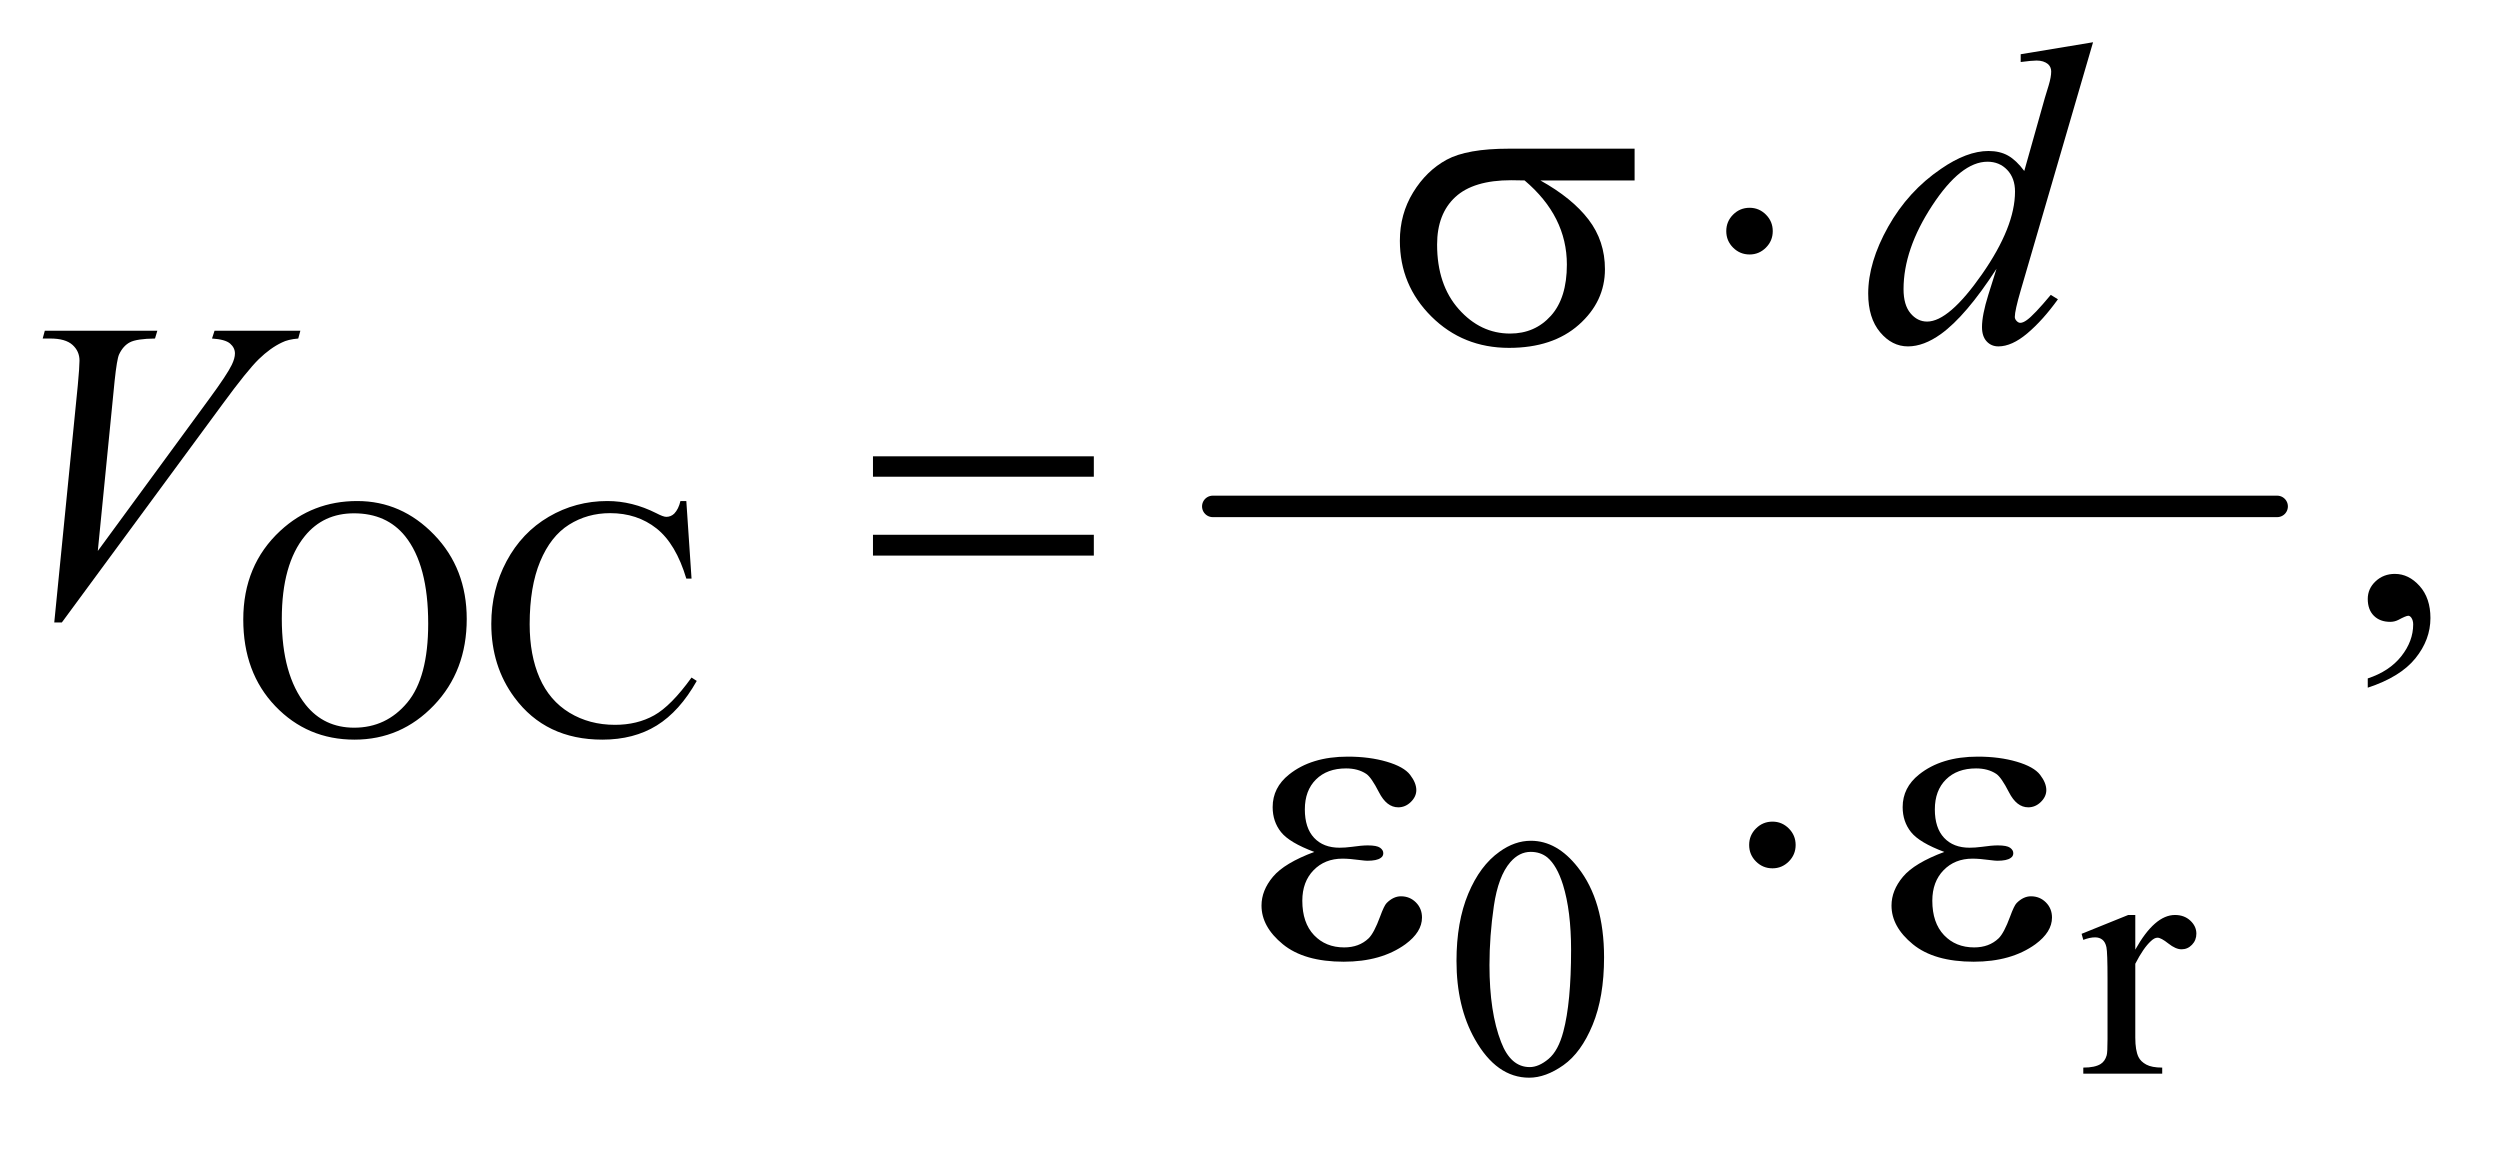
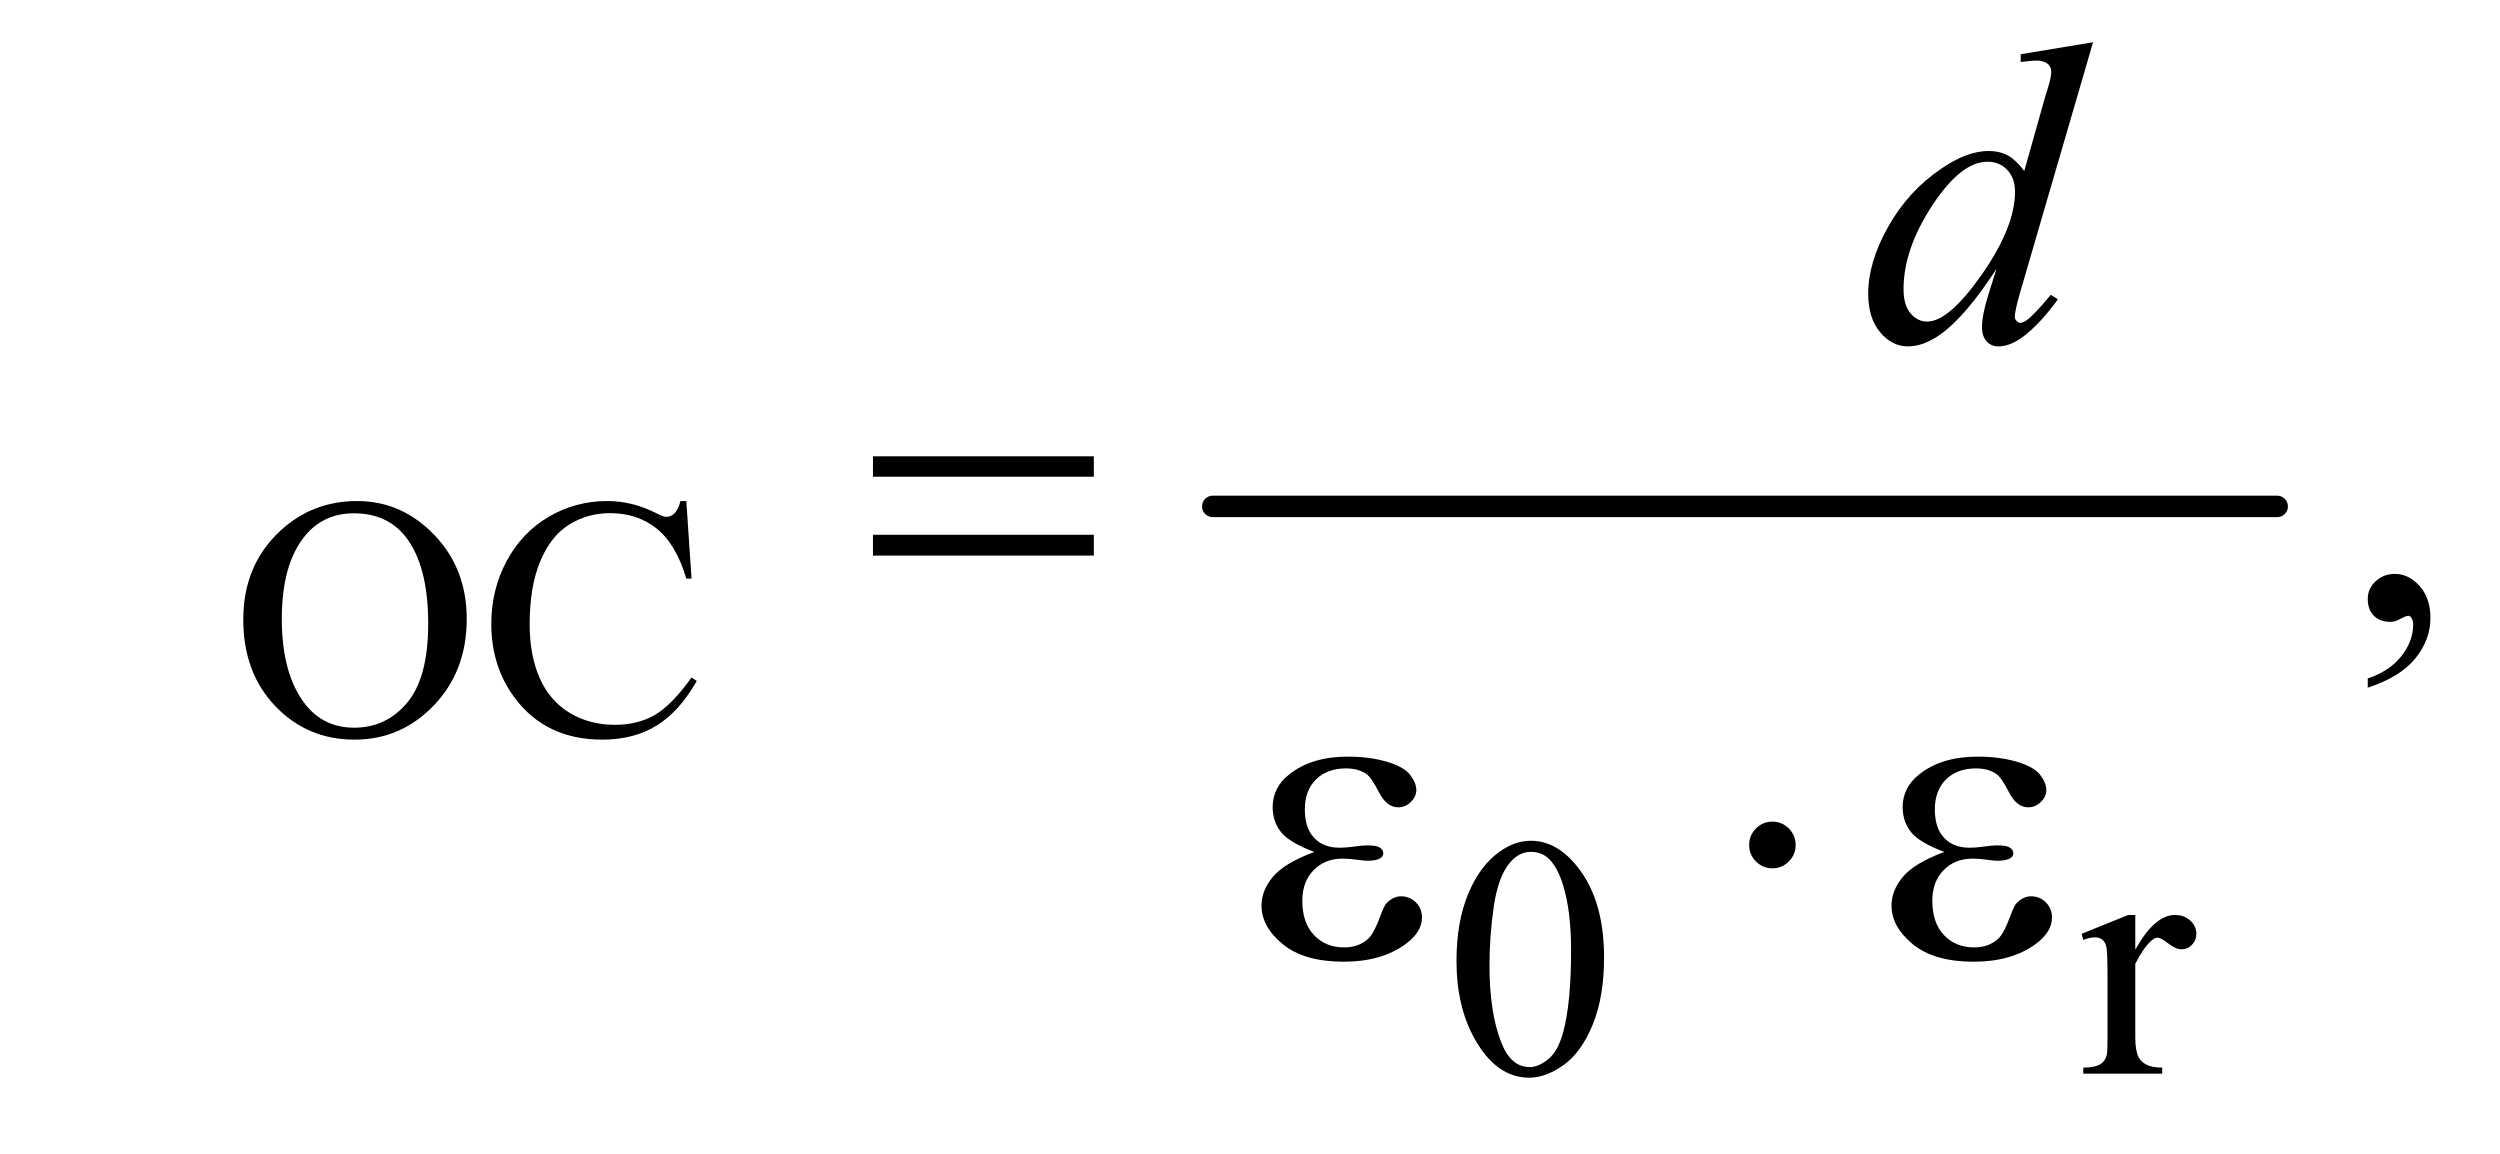
<svg xmlns="http://www.w3.org/2000/svg" stroke-dasharray="none" shape-rendering="auto" font-family="'Dialog'" text-rendering="auto" width="91" fill-opacity="1" color-interpolation="auto" color-rendering="auto" preserveAspectRatio="xMidYMid meet" font-size="12px" viewBox="0 0 91 42" fill="black" stroke="black" image-rendering="auto" stroke-miterlimit="10" stroke-linecap="square" stroke-linejoin="miter" font-style="normal" stroke-width="1" height="42" stroke-dashoffset="0" font-weight="normal" stroke-opacity="1">
  <defs id="genericDefs" />
  <g>
    <defs id="defs1">
      <clipPath clipPathUnits="userSpaceOnUse" id="clipPath1">
        <path d="M1.16 2.688 L58.678 2.688 L58.678 28.763 L1.16 28.763 L1.16 2.688 Z" />
      </clipPath>
      <clipPath clipPathUnits="userSpaceOnUse" id="clipPath2">
        <path d="M37.051 85.864 L37.051 918.949 L1874.699 918.949 L1874.699 85.864 Z" />
      </clipPath>
    </defs>
    <g stroke-width="16" transform="scale(1.576,1.576) translate(-1.16,-2.688) matrix(0.031,0,0,0.031,0,0)" stroke-linejoin="round" stroke-linecap="round">
      <line y2="464" fill="none" x1="941" clip-path="url(#clipPath2)" x2="1734" y1="464" />
    </g>
    <g transform="matrix(0.049,0,0,0.049,-1.827,-4.235)">
      <path d="M302.625 458.625 Q335.625 458.625 359.812 483.688 Q384 508.75 384 546.25 Q384 584.875 359.625 610.375 Q335.25 635.875 300.625 635.875 Q265.625 635.875 241.812 611 Q218 586.125 218 546.625 Q218 506.25 245.5 480.75 Q269.375 458.625 302.625 458.625 ZM300.25 467.75 Q277.5 467.75 263.75 484.625 Q246.625 505.625 246.625 546.125 Q246.625 587.625 264.375 610 Q278 627 300.375 627 Q324.25 627 339.812 608.375 Q355.375 589.75 355.375 549.625 Q355.375 506.125 338.25 484.75 Q324.5 467.75 300.25 467.75 ZM547.125 458.625 L551 516.25 L547.125 516.25 Q539.375 490.375 525 479 Q510.625 467.625 490.5 467.625 Q473.625 467.625 460 476.188 Q446.375 484.75 438.562 503.5 Q430.75 522.25 430.75 550.125 Q430.75 573.125 438.125 590 Q445.5 606.875 460.312 615.875 Q475.125 624.875 494.125 624.875 Q510.625 624.875 523.25 617.812 Q535.875 610.75 551 589.75 L554.875 592.25 Q542.125 614.875 525.125 625.375 Q508.125 635.875 484.75 635.875 Q442.625 635.875 419.5 604.625 Q402.25 581.375 402.25 549.875 Q402.25 524.5 413.625 503.25 Q425 482 444.938 470.312 Q464.875 458.625 488.5 458.625 Q506.875 458.625 524.75 467.625 Q530 470.375 532.25 470.375 Q535.625 470.375 538.125 468 Q541.375 464.625 542.75 458.625 L547.125 458.625 Z" stroke="none" clip-path="url(#clipPath2)" />
    </g>
    <g transform="matrix(0.049,0,0,0.049,-1.827,-4.235)">
      <path d="M1119.25 800.25 Q1119.25 771.25 1128 750.312 Q1136.75 729.375 1151.25 719.125 Q1162.5 711 1174.5 711 Q1194 711 1209.5 730.875 Q1228.875 755.5 1228.875 797.625 Q1228.875 827.125 1220.375 847.75 Q1211.875 868.375 1198.688 877.688 Q1185.5 887 1173.25 887 Q1149 887 1132.875 858.375 Q1119.25 834.25 1119.25 800.25 ZM1143.75 803.375 Q1143.75 838.375 1152.375 860.5 Q1159.5 879.125 1173.625 879.125 Q1180.375 879.125 1187.625 873.062 Q1194.875 867 1198.625 852.75 Q1204.375 831.25 1204.375 792.125 Q1204.375 763.125 1198.375 743.75 Q1193.875 729.375 1186.75 723.375 Q1181.625 719.25 1174.375 719.25 Q1165.875 719.25 1159.25 726.875 Q1150.25 737.25 1147 759.5 Q1143.75 781.75 1143.75 803.375 ZM1623.5 766.125 L1623.5 791.875 Q1637.875 766.125 1653 766.125 Q1659.875 766.125 1664.375 770.312 Q1668.875 774.5 1668.875 780 Q1668.875 784.875 1665.625 788.25 Q1662.375 791.625 1657.875 791.625 Q1653.5 791.625 1648.062 787.312 Q1642.625 783 1640 783 Q1637.75 783 1635.125 785.5 Q1629.5 790.625 1623.5 802.375 L1623.5 857.25 Q1623.5 866.75 1625.875 871.625 Q1627.5 875 1631.625 877.25 Q1635.75 879.5 1643.5 879.5 L1643.5 884 L1584.875 884 L1584.875 879.5 Q1593.625 879.5 1597.875 876.75 Q1601 874.75 1602.25 870.375 Q1602.875 868.25 1602.875 858.25 L1602.875 813.875 Q1602.875 793.875 1602.062 790.062 Q1601.25 786.25 1599.062 784.5 Q1596.875 782.75 1593.625 782.75 Q1589.75 782.75 1584.875 784.625 L1583.625 780.125 L1618.25 766.125 L1623.5 766.125 Z" stroke="none" clip-path="url(#clipPath2)" />
    </g>
    <g transform="matrix(0.049,0,0,0.049,-1.827,-4.235)">
      <path d="M1796.188 597.281 L1796.188 590.406 Q1812.281 585.094 1821.109 573.922 Q1829.938 562.75 1829.938 550.25 Q1829.938 547.281 1828.531 545.25 Q1827.438 543.844 1826.344 543.844 Q1824.625 543.844 1818.844 546.969 Q1816.031 548.375 1812.906 548.375 Q1805.25 548.375 1800.719 543.844 Q1796.188 539.312 1796.188 531.344 Q1796.188 523.688 1802.047 518.219 Q1807.906 512.75 1816.344 512.75 Q1826.656 512.75 1834.703 521.734 Q1842.75 530.719 1842.75 545.562 Q1842.75 561.656 1831.578 575.484 Q1820.406 589.312 1796.188 597.281 Z" stroke="none" clip-path="url(#clipPath2)" />
    </g>
    <g transform="matrix(0.049,0,0,0.049,-1.827,-4.235)">
      <path d="M1592.125 117.812 L1538.375 302.188 Q1534 317.188 1534 321.875 Q1534 323.438 1535.328 324.844 Q1536.656 326.25 1538.062 326.25 Q1540.094 326.25 1542.906 324.219 Q1548.219 320.469 1560.719 305.469 L1566.031 308.75 Q1554.781 324.375 1543.297 334.062 Q1531.812 343.75 1521.812 343.75 Q1516.5 343.75 1513.062 340 Q1509.625 336.25 1509.625 329.375 Q1509.625 320.469 1514.312 305.469 L1520.406 286.094 Q1497.75 321.094 1479.156 334.531 Q1466.344 343.75 1454.625 343.75 Q1442.75 343.75 1433.922 333.203 Q1425.094 322.656 1425.094 304.531 Q1425.094 281.25 1439.938 254.844 Q1454.781 228.438 1479.156 211.875 Q1498.375 198.594 1514.469 198.594 Q1522.906 198.594 1529 202.031 Q1535.094 205.469 1541.031 213.438 L1556.344 159.062 Q1558.062 153.281 1559.156 149.844 Q1561.031 143.594 1561.031 139.531 Q1561.031 136.25 1558.688 134.062 Q1555.406 131.406 1550.25 131.406 Q1546.656 131.406 1538.375 132.5 L1538.375 126.719 L1592.125 117.812 ZM1534.156 228.75 Q1534.156 218.75 1528.375 212.656 Q1522.594 206.562 1513.688 206.562 Q1494 206.562 1472.672 239.062 Q1451.344 271.562 1451.344 301.25 Q1451.344 312.969 1456.5 319.141 Q1461.656 325.312 1468.844 325.312 Q1485.094 325.312 1509.625 290.156 Q1534.156 255 1534.156 228.75 Z" stroke="none" clip-path="url(#clipPath2)" />
    </g>
    <g transform="matrix(0.049,0,0,0.049,-1.827,-4.235)">
-       <path d="M77.594 548.844 L95.094 372.438 Q96.344 359 96.344 354.312 Q96.344 347.281 91.109 342.594 Q85.875 337.906 74.625 337.906 L69 337.906 L70.562 332.125 L154.156 332.125 L152.438 337.906 Q138.844 338.062 133.766 340.719 Q128.688 343.375 125.719 349.781 Q124.156 353.219 122.438 369.312 L109.938 495.719 L192.594 382.906 Q206.031 364.625 209.469 357.438 Q211.812 352.594 211.812 349 Q211.812 344.781 208.219 341.656 Q204.625 338.531 194.781 337.906 L196.656 332.125 L260.406 332.125 L258.844 337.906 Q251.188 338.531 246.656 340.875 Q238.062 344.938 229.547 353.219 Q221.031 361.5 202.594 386.656 L83.219 548.844 L77.594 548.844 Z" stroke="none" clip-path="url(#clipPath2)" />
-     </g>
+       </g>
    <g transform="matrix(0.049,0,0,0.049,-1.827,-4.235)">
-       <path d="M1251.562 220.469 L1181.562 220.469 Q1205.156 233.594 1217.344 249.531 Q1229.531 265.469 1229.531 286.406 Q1229.531 310.469 1210.156 327.656 Q1190.781 344.844 1158.281 344.844 Q1124.062 344.844 1100.625 321.562 Q1077.188 298.281 1077.188 265.312 Q1077.188 245.469 1087.031 229.375 Q1096.875 213.281 1111.953 205.078 Q1127.031 196.875 1158.125 196.875 L1251.562 196.875 L1251.562 220.469 ZM1169.844 220.469 Q1163.281 220.312 1159.844 220.312 Q1131.875 220.312 1118.359 232.812 Q1104.844 245.312 1104.844 268.125 Q1104.844 297.969 1120.938 316.094 Q1137.031 334.219 1159.062 334.219 Q1177.5 334.219 1189.375 321.016 Q1201.25 307.812 1201.25 282.969 Q1201.25 247.031 1169.844 220.469 ZM1354.188 258.125 Q1354.188 265.312 1349.109 270.391 Q1344.031 275.469 1337 275.469 Q1329.812 275.469 1324.734 270.391 Q1319.656 265.312 1319.656 258.125 Q1319.656 250.938 1324.734 245.859 Q1329.812 240.781 1337 240.781 Q1344.031 240.781 1349.109 245.859 Q1354.188 250.938 1354.188 258.125 Z" stroke="none" clip-path="url(#clipPath2)" />
-     </g>
+       </g>
    <g transform="matrix(0.049,0,0,0.049,-1.827,-4.235)">
      <path d="M685.781 425.406 L849.844 425.406 L849.844 440.562 L685.781 440.562 L685.781 425.406 ZM685.781 483.688 L849.844 483.688 L849.844 499.156 L685.781 499.156 L685.781 483.688 Z" stroke="none" clip-path="url(#clipPath2)" />
    </g>
    <g transform="matrix(0.049,0,0,0.049,-1.827,-4.235)">
      <path d="M1013.625 719.281 Q995.188 712.406 988.938 704.594 Q982.688 696.781 982.688 686 Q982.688 671.469 994.875 661.781 Q1011.438 648.5 1038.469 648.5 Q1054.562 648.5 1067.375 652.25 Q1080.188 656 1084.797 662.016 Q1089.406 668.031 1089.406 673.344 Q1089.406 678.188 1085.344 682.172 Q1081.281 686.156 1075.969 686.156 Q1067.375 686.156 1061.672 674.984 Q1055.969 663.812 1052.219 661.312 Q1046.125 657.25 1037.219 657.25 Q1023.156 657.25 1014.875 665.453 Q1006.594 673.656 1006.594 687.719 Q1006.594 701.469 1013.469 708.812 Q1020.344 716.156 1032.375 716.156 Q1036.438 716.156 1041.281 715.531 Q1048.938 714.438 1053.312 714.438 Q1060.031 714.438 1062.453 716.156 Q1064.875 717.875 1064.875 720.219 Q1064.875 722.562 1062.844 723.812 Q1060.031 725.844 1053 725.844 Q1051.438 725.844 1047.844 725.375 Q1039.719 724.281 1034.562 724.281 Q1021.438 724.281 1013.078 732.875 Q1004.719 741.469 1004.719 755.531 Q1004.719 771.938 1013.391 781.078 Q1022.062 790.219 1035.812 790.219 Q1046.906 790.219 1053.938 783.5 Q1058 779.594 1062.531 767.25 Q1065.5 759.125 1067.375 757.25 Q1072.375 752.25 1078 752.25 Q1084.562 752.25 1089.094 756.781 Q1093.625 761.312 1093.625 768.031 Q1093.625 778.812 1081.281 787.875 Q1063.312 800.844 1035.5 800.844 Q1006.125 800.844 990.266 787.875 Q974.406 774.906 974.406 759.125 Q974.406 747.875 982.922 737.719 Q991.438 727.562 1013.625 719.281 ZM1371.188 714.125 Q1371.188 721.312 1366.109 726.391 Q1361.031 731.469 1354 731.469 Q1346.812 731.469 1341.734 726.391 Q1336.656 721.312 1336.656 714.125 Q1336.656 706.938 1341.734 701.859 Q1346.812 696.781 1354 696.781 Q1361.031 696.781 1366.109 701.859 Q1371.188 706.938 1371.188 714.125 ZM1481.625 719.281 Q1463.188 712.406 1456.938 704.594 Q1450.688 696.781 1450.688 686 Q1450.688 671.469 1462.875 661.781 Q1479.438 648.5 1506.469 648.5 Q1522.562 648.5 1535.375 652.25 Q1548.188 656 1552.797 662.016 Q1557.406 668.031 1557.406 673.344 Q1557.406 678.188 1553.344 682.172 Q1549.281 686.156 1543.969 686.156 Q1535.375 686.156 1529.672 674.984 Q1523.969 663.812 1520.219 661.312 Q1514.125 657.25 1505.219 657.25 Q1491.156 657.25 1482.875 665.453 Q1474.594 673.656 1474.594 687.719 Q1474.594 701.469 1481.469 708.812 Q1488.344 716.156 1500.375 716.156 Q1504.438 716.156 1509.281 715.531 Q1516.938 714.438 1521.312 714.438 Q1528.031 714.438 1530.453 716.156 Q1532.875 717.875 1532.875 720.219 Q1532.875 722.562 1530.844 723.812 Q1528.031 725.844 1521 725.844 Q1519.438 725.844 1515.844 725.375 Q1507.719 724.281 1502.562 724.281 Q1489.438 724.281 1481.078 732.875 Q1472.719 741.469 1472.719 755.531 Q1472.719 771.938 1481.391 781.078 Q1490.062 790.219 1503.812 790.219 Q1514.906 790.219 1521.938 783.5 Q1526 779.594 1530.531 767.25 Q1533.5 759.125 1535.375 757.25 Q1540.375 752.25 1546 752.25 Q1552.562 752.25 1557.094 756.781 Q1561.625 761.312 1561.625 768.031 Q1561.625 778.812 1549.281 787.875 Q1531.312 800.844 1503.5 800.844 Q1474.125 800.844 1458.266 787.875 Q1442.406 774.906 1442.406 759.125 Q1442.406 747.875 1450.922 737.719 Q1459.438 727.562 1481.625 719.281 Z" stroke="none" clip-path="url(#clipPath2)" />
    </g>
  </g>
</svg>